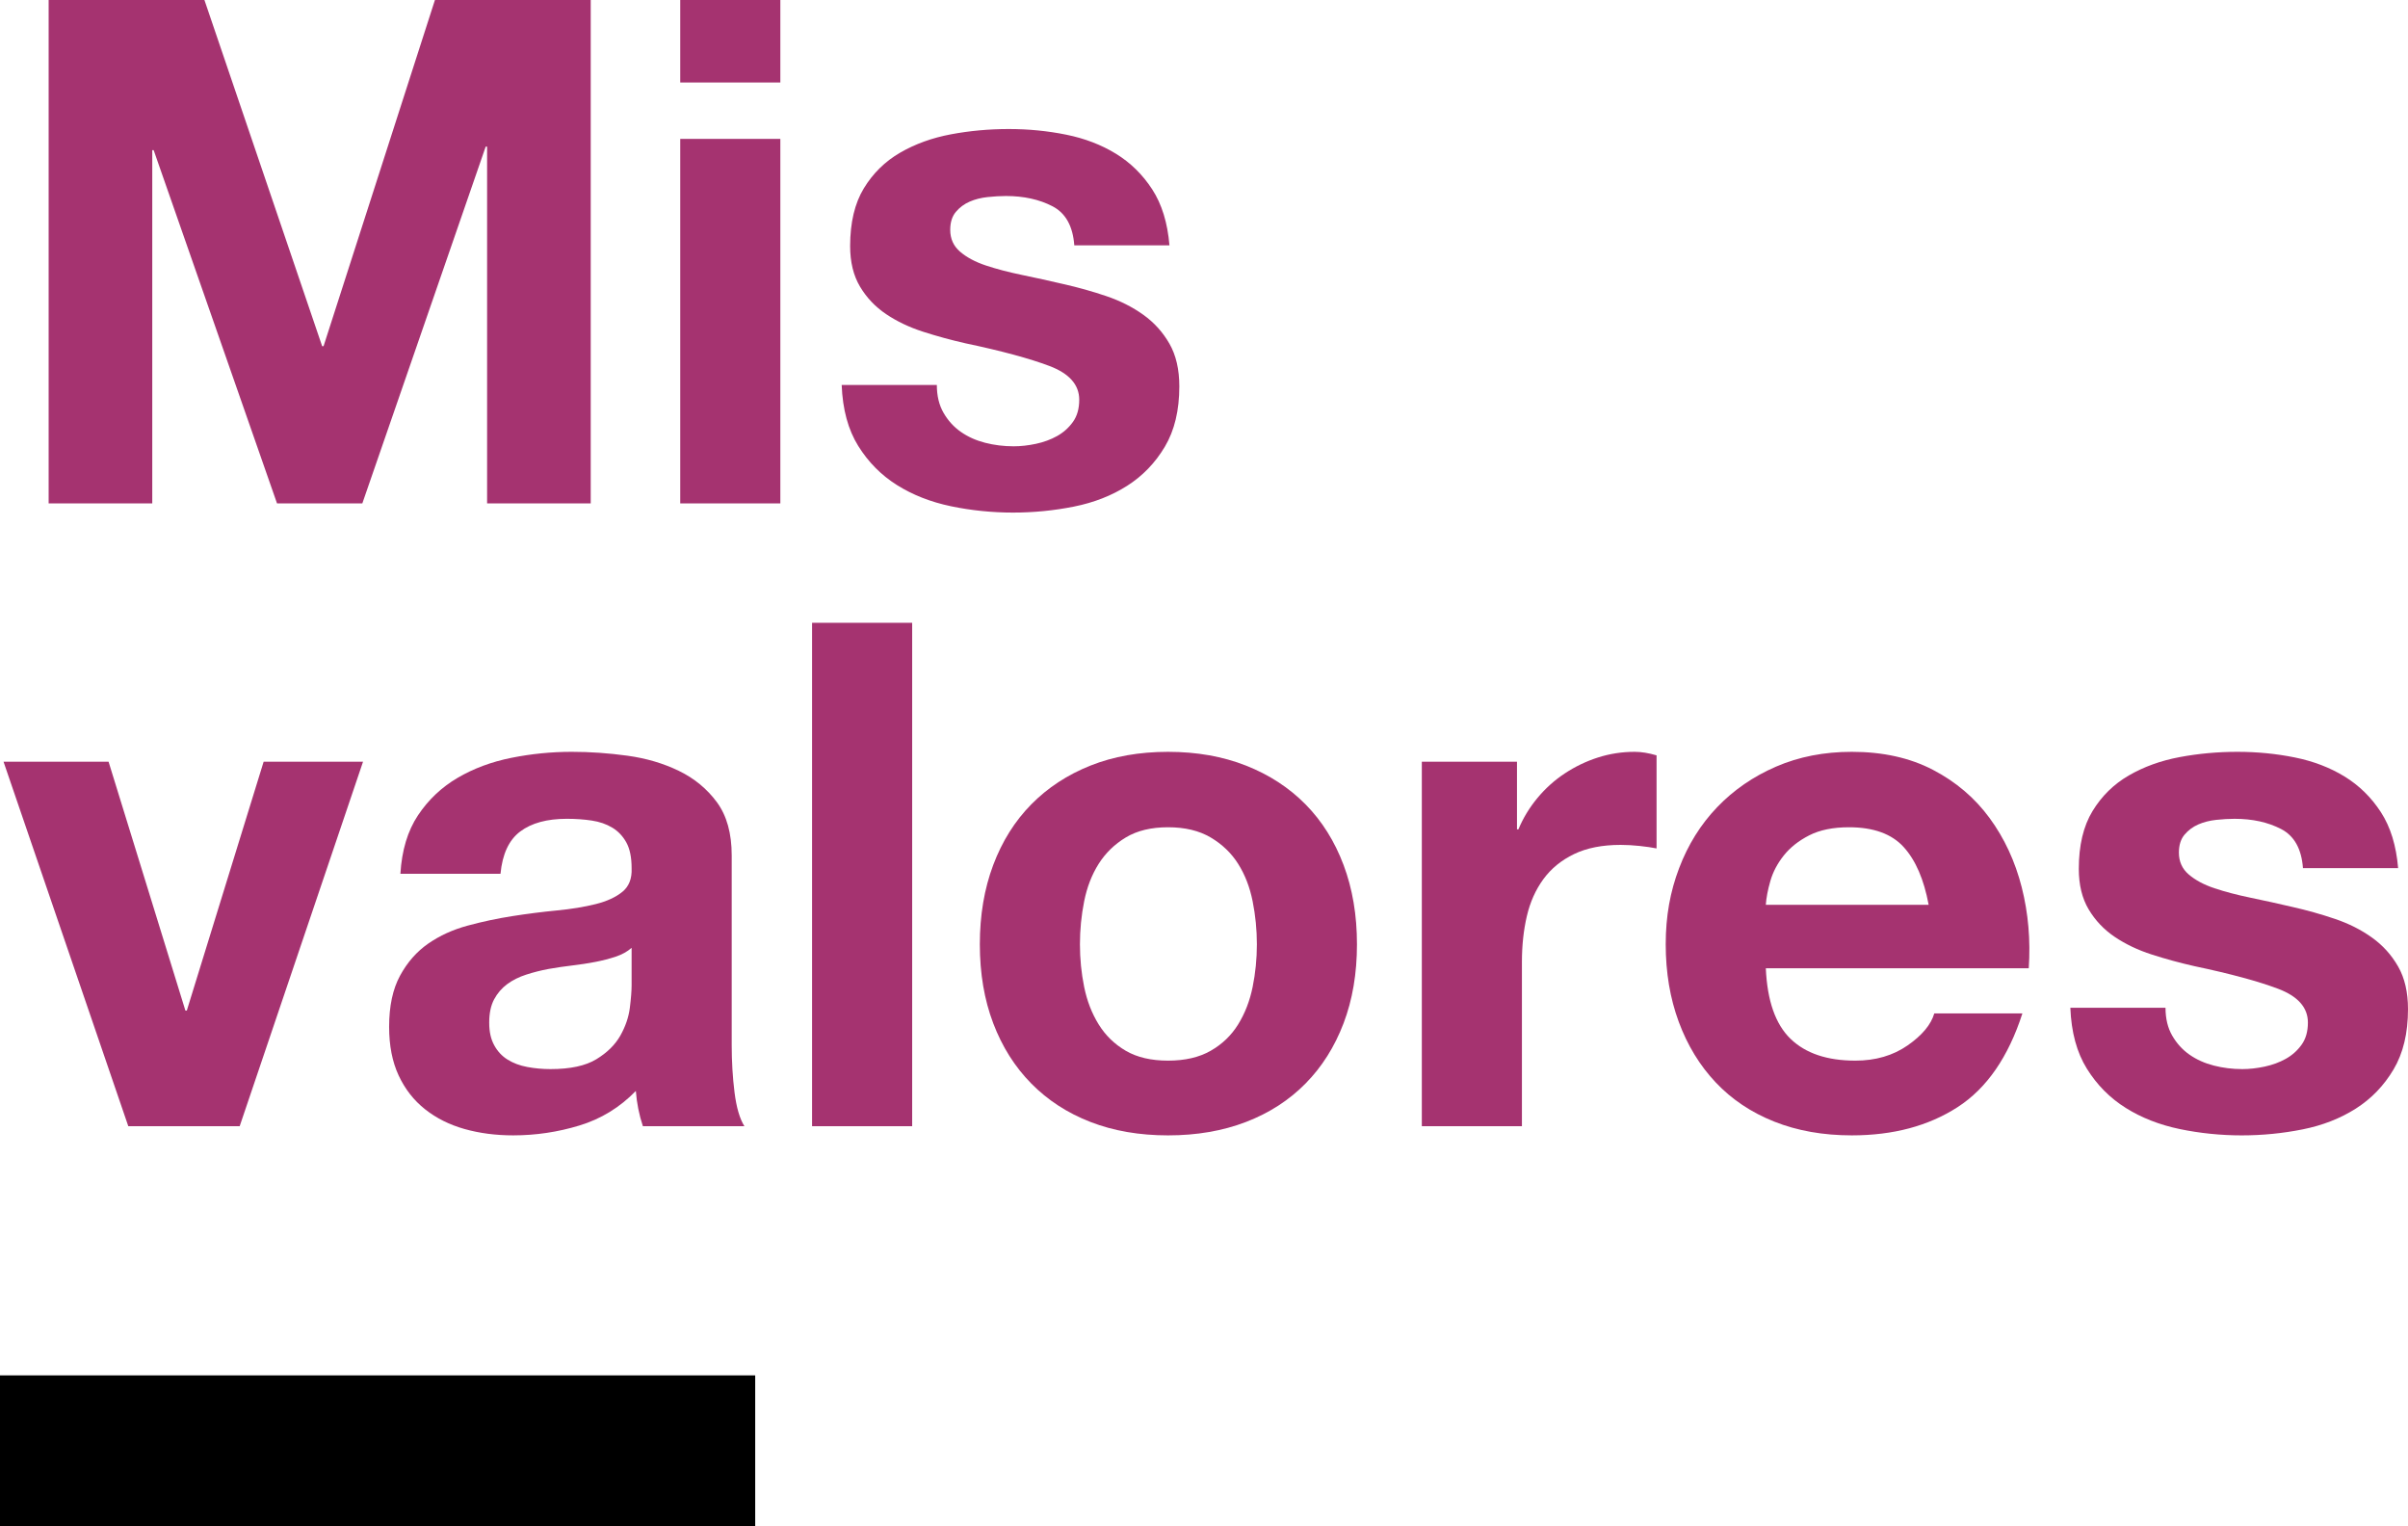
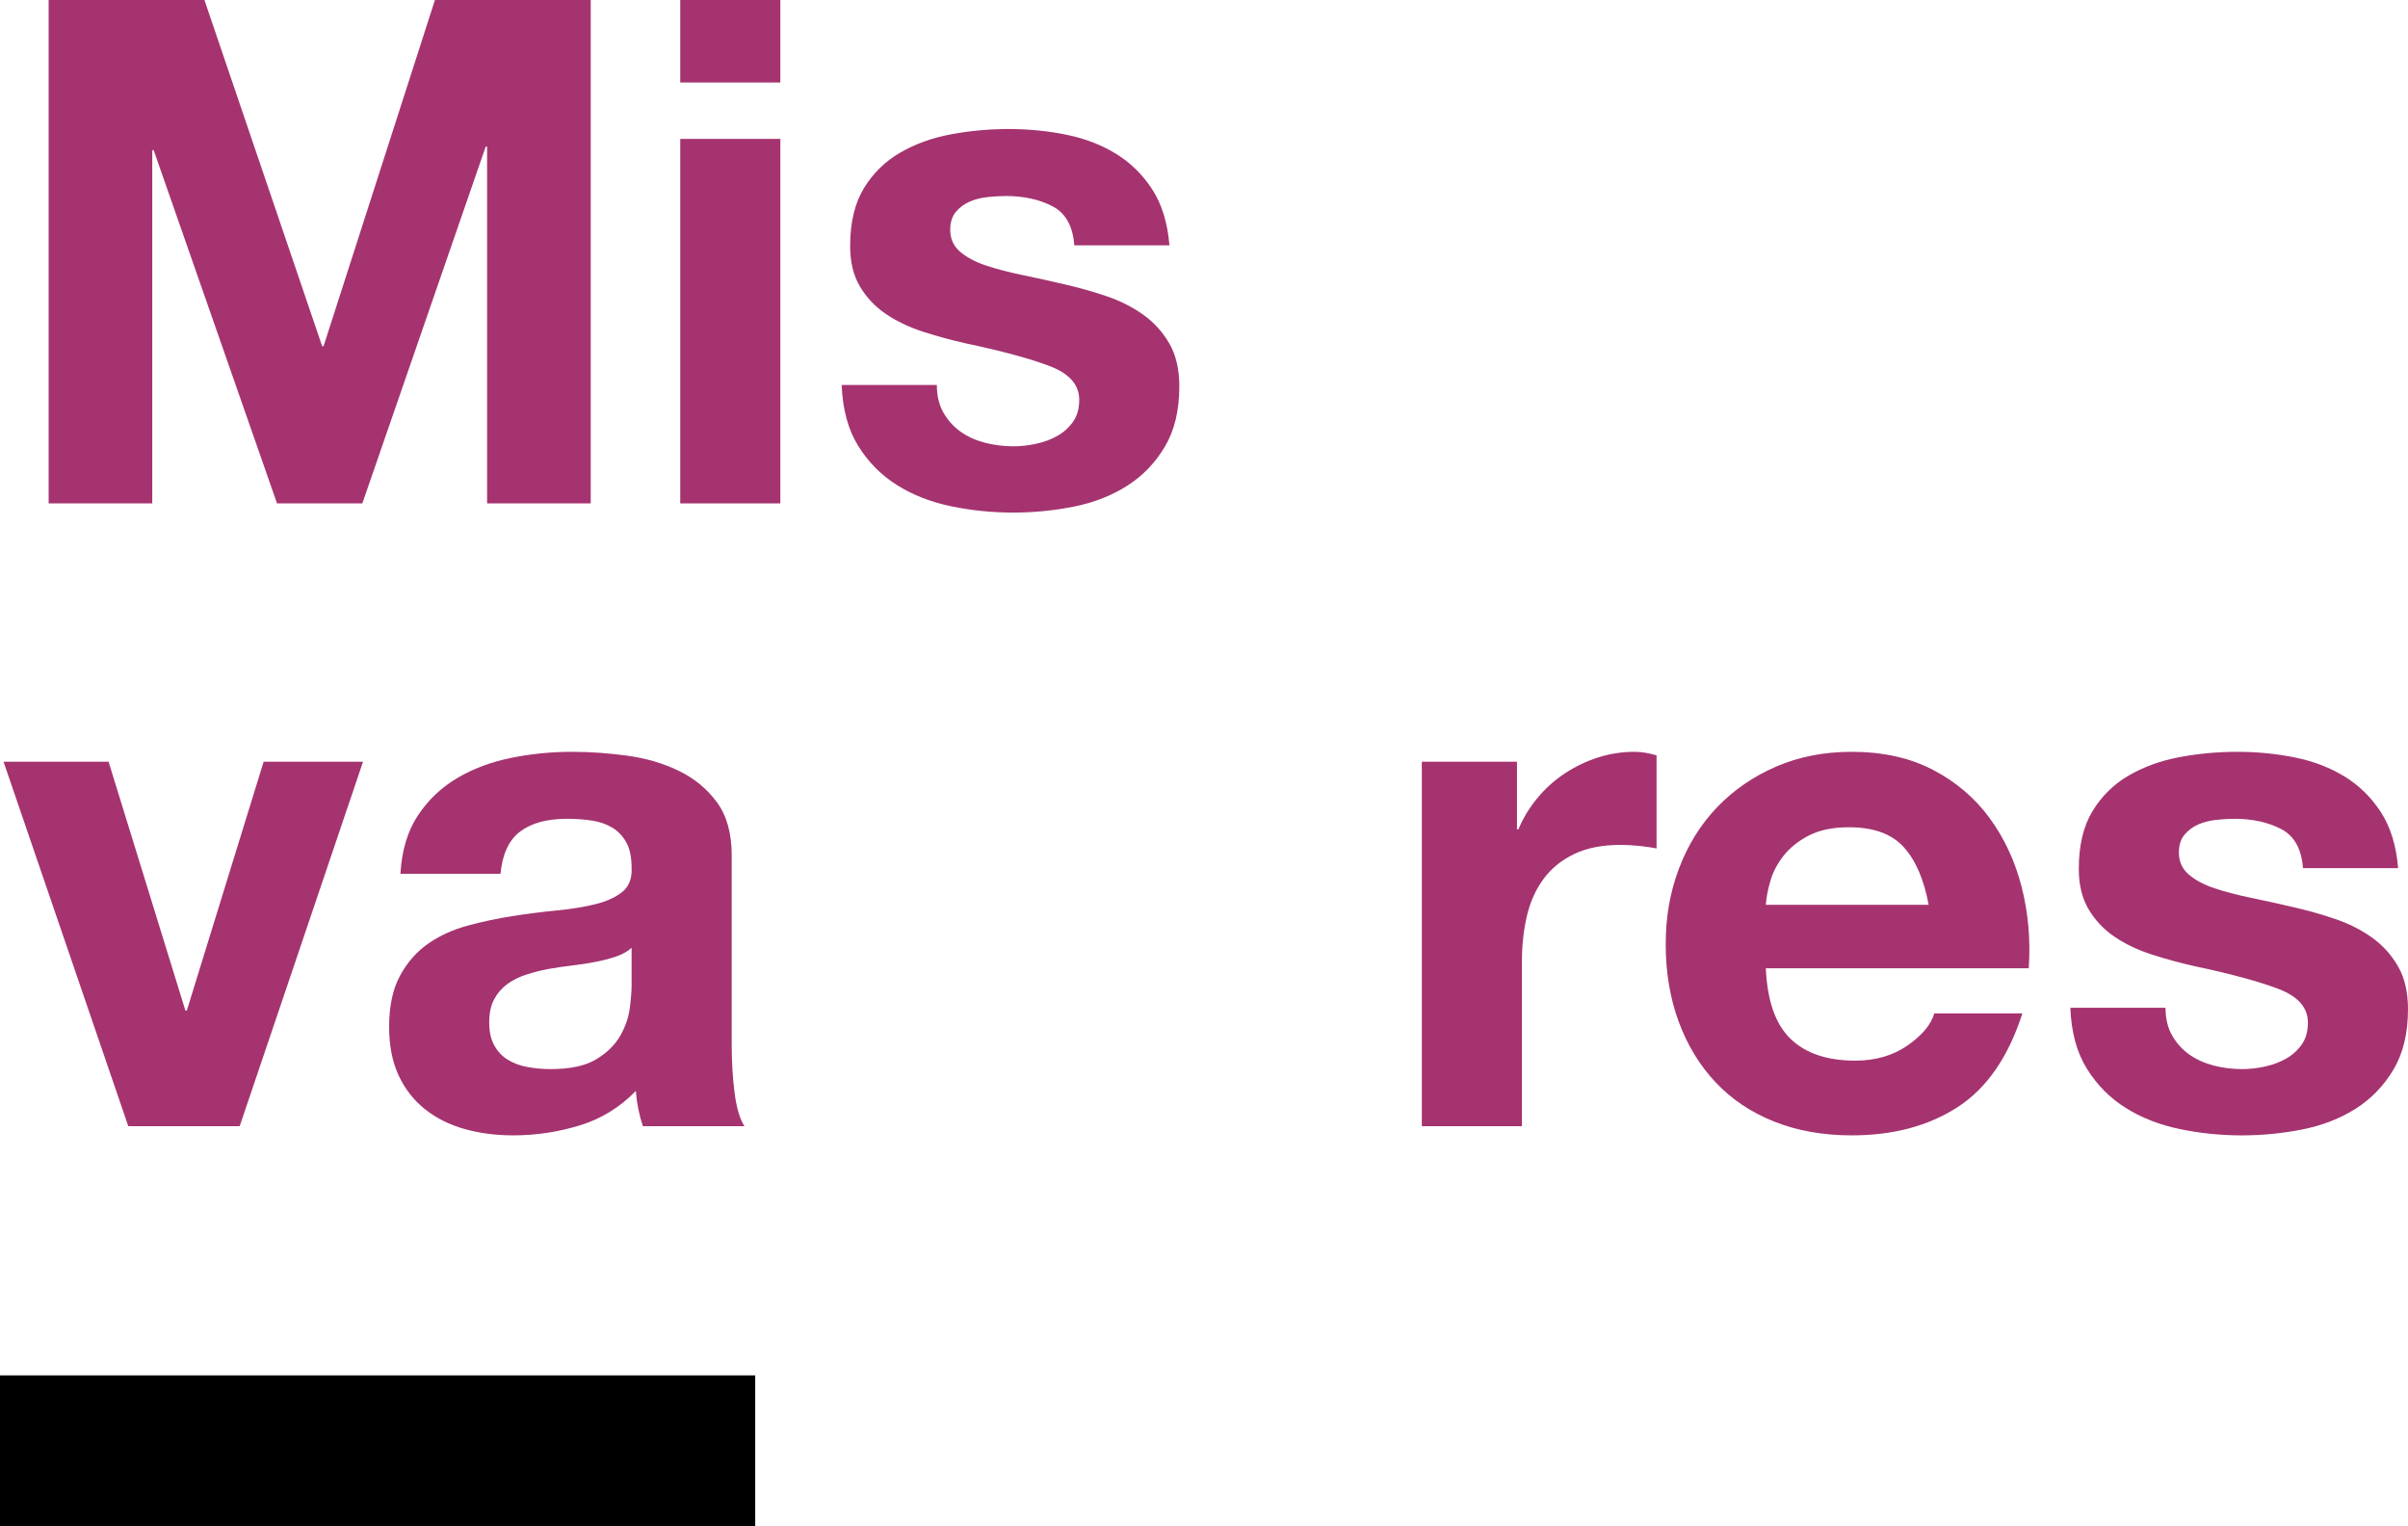
<svg xmlns="http://www.w3.org/2000/svg" id="Capa_2" viewBox="0 0 409.92 259.8">
  <defs>
    <style>.cls-1{fill:#a53370;}</style>
  </defs>
  <g id="Capa_1-2">
    <path class="cls-1" d="m34.8,0l20.04,58.92h.24L74.04,0h26.52v85.68h-17.64V24.96h-.24l-21,60.72h-14.52L26.16,25.56h-.24v60.12H8.28V0h26.52Z" />
    <path class="cls-1" d="m115.8,14.04V0h17.04v14.04h-17.04Zm17.04,9.6v62.04h-17.04V23.64h17.04Z" />
    <path class="cls-1" d="m160.62,70.26c.76,1.32,1.74,2.4,2.94,3.24s2.58,1.46,4.14,1.86c1.56.4,3.18.6,4.86.6,1.2,0,2.46-.14,3.78-.42,1.32-.28,2.52-.72,3.6-1.32s1.98-1.4,2.7-2.4c.72-1,1.08-2.26,1.08-3.78,0-2.56-1.7-4.48-5.1-5.76-3.4-1.28-8.14-2.56-14.22-3.84-2.48-.56-4.9-1.22-7.26-1.98-2.36-.76-4.46-1.76-6.3-3-1.84-1.24-3.32-2.8-4.44-4.68-1.12-1.88-1.68-4.18-1.68-6.9,0-4,.78-7.28,2.34-9.84,1.56-2.56,3.62-4.58,6.18-6.06,2.56-1.48,5.44-2.52,8.64-3.12,3.2-.6,6.48-.9,9.84-.9s6.62.32,9.78.96c3.16.64,5.98,1.72,8.46,3.24,2.48,1.52,4.54,3.54,6.18,6.06,1.64,2.52,2.62,5.7,2.94,9.54h-16.2c-.24-3.28-1.48-5.5-3.72-6.66-2.24-1.16-4.88-1.74-7.92-1.74-.96,0-2,.06-3.12.18-1.12.12-2.14.38-3.06.78-.92.4-1.7.98-2.34,1.74-.64.76-.96,1.78-.96,3.06,0,1.52.56,2.76,1.68,3.72,1.12.96,2.58,1.74,4.38,2.34,1.8.6,3.86,1.14,6.18,1.62,2.32.48,4.68,1,7.08,1.56,2.48.56,4.9,1.24,7.26,2.04,2.36.8,4.46,1.86,6.3,3.18,1.84,1.32,3.32,2.96,4.44,4.92,1.12,1.96,1.68,4.38,1.68,7.26,0,4.08-.82,7.5-2.46,10.26-1.64,2.76-3.78,4.98-6.42,6.66s-5.66,2.86-9.06,3.54c-3.4.68-6.86,1.02-10.38,1.02s-7.12-.36-10.56-1.08c-3.44-.72-6.5-1.92-9.18-3.6-2.68-1.68-4.88-3.9-6.6-6.66-1.72-2.76-2.66-6.22-2.82-10.38h16.2c0,1.84.38,3.42,1.14,4.74Z" />
    <path class="cls-1" d="m21.84,191.68L.6,129.64h17.88l13.08,42.36h.24l13.08-42.36h16.92l-21,62.04h-18.96Z" />
    <path class="cls-1" d="m68.16,148.72c.24-4,1.24-7.32,3-9.96,1.76-2.64,4-4.76,6.72-6.36,2.72-1.6,5.78-2.74,9.18-3.42,3.4-.68,6.82-1.02,10.26-1.02,3.12,0,6.28.22,9.48.66,3.2.44,6.12,1.3,8.76,2.58,2.64,1.28,4.8,3.06,6.48,5.34,1.68,2.28,2.52,5.3,2.52,9.06v32.28c0,2.8.16,5.48.48,8.04.32,2.56.88,4.48,1.68,5.76h-17.28c-.32-.96-.58-1.94-.78-2.94-.2-1-.34-2.02-.42-3.06-2.72,2.8-5.92,4.76-9.6,5.88-3.68,1.12-7.44,1.68-11.28,1.68-2.96,0-5.72-.36-8.28-1.08-2.56-.72-4.8-1.84-6.72-3.36-1.92-1.52-3.42-3.44-4.5-5.76-1.08-2.32-1.62-5.08-1.62-8.28,0-3.52.62-6.42,1.86-8.7,1.24-2.28,2.84-4.1,4.8-5.46,1.96-1.36,4.2-2.38,6.72-3.06,2.52-.68,5.06-1.22,7.62-1.62,2.56-.4,5.08-.72,7.56-.96,2.48-.24,4.68-.6,6.6-1.08,1.92-.48,3.44-1.18,4.56-2.1,1.12-.92,1.64-2.26,1.56-4.02,0-1.84-.3-3.3-.9-4.38-.6-1.08-1.4-1.92-2.4-2.52-1-.6-2.16-1-3.48-1.2-1.32-.2-2.74-.3-4.26-.3-3.36,0-6,.72-7.92,2.16-1.92,1.44-3.04,3.84-3.36,7.2h-17.04Zm39.36,12.6c-.72.64-1.62,1.14-2.7,1.5-1.08.36-2.24.66-3.48.9-1.24.24-2.54.44-3.9.6-1.36.16-2.72.36-4.08.6-1.28.24-2.54.56-3.78.96-1.24.4-2.32.94-3.24,1.62-.92.68-1.66,1.54-2.22,2.58-.56,1.04-.84,2.36-.84,3.96s.28,2.8.84,3.84c.56,1.04,1.32,1.86,2.28,2.46.96.6,2.08,1.02,3.36,1.26,1.28.24,2.6.36,3.96.36,3.36,0,5.96-.56,7.8-1.68,1.84-1.12,3.2-2.46,4.08-4.02.88-1.56,1.42-3.14,1.62-4.74.2-1.6.3-2.88.3-3.84v-6.36Z" />
-     <path class="cls-1" d="m155.28,106v85.68h-17.04v-85.68h17.04Z" />
-     <path class="cls-1" d="m169.08,147.22c1.52-4.04,3.68-7.48,6.48-10.32,2.8-2.84,6.16-5.04,10.08-6.6,3.92-1.56,8.32-2.34,13.2-2.34s9.3.78,13.26,2.34c3.96,1.56,7.34,3.76,10.14,6.6,2.8,2.84,4.96,6.28,6.48,10.32,1.52,4.04,2.28,8.54,2.28,13.5s-.76,9.44-2.28,13.44c-1.52,4-3.68,7.42-6.48,10.26-2.8,2.84-6.18,5.02-10.14,6.54s-8.38,2.28-13.26,2.28-9.28-.76-13.2-2.28c-3.92-1.52-7.28-3.7-10.08-6.54-2.8-2.84-4.96-6.26-6.48-10.26-1.52-4-2.28-8.48-2.28-13.44s.76-9.46,2.28-13.5Zm15.48,20.76c.48,2.36,1.3,4.48,2.46,6.36,1.16,1.88,2.7,3.38,4.62,4.5,1.92,1.12,4.32,1.68,7.2,1.68s5.3-.56,7.26-1.68c1.96-1.12,3.52-2.62,4.68-4.5,1.16-1.88,1.98-4,2.46-6.36.48-2.36.72-4.78.72-7.26s-.24-4.92-.72-7.32c-.48-2.4-1.3-4.52-2.46-6.36-1.16-1.84-2.72-3.34-4.68-4.5-1.96-1.16-4.38-1.74-7.26-1.74s-5.28.58-7.2,1.74c-1.92,1.16-3.46,2.66-4.62,4.5-1.16,1.84-1.98,3.96-2.46,6.36-.48,2.4-.72,4.84-.72,7.32s.24,4.9.72,7.26Z" />
+     <path class="cls-1" d="m155.28,106v85.68h-17.04h17.04Z" />
    <path class="cls-1" d="m258.24,129.64v11.52h.24c.8-1.92,1.88-3.7,3.24-5.34,1.36-1.64,2.92-3.04,4.68-4.2,1.76-1.16,3.64-2.06,5.64-2.7,2-.64,4.08-.96,6.24-.96,1.12,0,2.36.2,3.72.6v15.84c-.8-.16-1.76-.3-2.88-.42-1.12-.12-2.2-.18-3.24-.18-3.12,0-5.76.52-7.92,1.56-2.16,1.04-3.9,2.46-5.22,4.26-1.32,1.8-2.26,3.9-2.82,6.3-.56,2.4-.84,5-.84,7.8v27.96h-17.04v-62.04h16.2Z" />
    <path class="cls-1" d="m304.8,176.8c2.56,2.48,6.24,3.72,11.04,3.72,3.44,0,6.4-.86,8.88-2.58,2.48-1.72,4-3.54,4.56-5.46h15c-2.4,7.44-6.08,12.76-11.04,15.96-4.96,3.2-10.96,4.8-18,4.8-4.88,0-9.28-.78-13.2-2.34-3.92-1.56-7.24-3.78-9.96-6.66-2.72-2.88-4.82-6.32-6.3-10.32-1.48-4-2.22-8.4-2.22-13.2s.76-8.96,2.28-12.96c1.52-4,3.68-7.46,6.48-10.38,2.8-2.92,6.14-5.22,10.02-6.9,3.88-1.68,8.18-2.52,12.9-2.52,5.28,0,9.88,1.02,13.8,3.06,3.92,2.04,7.14,4.78,9.66,8.22,2.52,3.44,4.34,7.36,5.46,11.76,1.12,4.4,1.52,9,1.2,13.8h-44.76c.24,5.52,1.64,9.52,4.2,12Zm19.26-32.64c-2.04-2.24-5.14-3.36-9.3-3.36-2.72,0-4.98.46-6.78,1.38-1.8.92-3.24,2.06-4.32,3.42-1.08,1.36-1.84,2.8-2.28,4.32-.44,1.52-.7,2.88-.78,4.08h27.72c-.8-4.32-2.22-7.6-4.26-9.84Z" />
    <path class="cls-1" d="m369.78,176.26c.76,1.32,1.74,2.4,2.94,3.24s2.58,1.46,4.14,1.86c1.56.4,3.18.6,4.86.6,1.2,0,2.46-.14,3.78-.42,1.32-.28,2.52-.72,3.6-1.32s1.98-1.4,2.7-2.4c.72-1,1.08-2.26,1.08-3.78,0-2.56-1.7-4.48-5.1-5.76-3.4-1.28-8.14-2.56-14.22-3.84-2.48-.56-4.9-1.22-7.26-1.98-2.36-.76-4.46-1.76-6.3-3-1.84-1.24-3.32-2.8-4.44-4.68-1.12-1.88-1.68-4.18-1.68-6.9,0-4,.78-7.28,2.34-9.84,1.56-2.56,3.62-4.58,6.18-6.06,2.56-1.48,5.44-2.52,8.64-3.12,3.2-.6,6.48-.9,9.84-.9s6.62.32,9.78.96c3.16.64,5.98,1.72,8.46,3.24,2.48,1.52,4.54,3.54,6.18,6.06,1.64,2.52,2.62,5.7,2.94,9.54h-16.2c-.24-3.28-1.48-5.5-3.72-6.66-2.24-1.16-4.88-1.74-7.92-1.74-.96,0-2,.06-3.12.18-1.12.12-2.14.38-3.06.78-.92.4-1.7.98-2.34,1.74-.64.76-.96,1.78-.96,3.06,0,1.52.56,2.76,1.68,3.72,1.12.96,2.58,1.74,4.38,2.34,1.8.6,3.86,1.14,6.18,1.62,2.32.48,4.68,1,7.08,1.56,2.48.56,4.9,1.24,7.26,2.04,2.36.8,4.46,1.86,6.3,3.18,1.84,1.32,3.32,2.96,4.44,4.92,1.12,1.96,1.68,4.38,1.68,7.26,0,4.08-.82,7.5-2.46,10.26-1.64,2.76-3.78,4.98-6.42,6.66s-5.66,2.86-9.06,3.54c-3.4.68-6.86,1.02-10.38,1.02s-7.12-.36-10.56-1.08c-3.44-.72-6.5-1.92-9.18-3.6-2.68-1.68-4.88-3.9-6.6-6.66-1.72-2.76-2.66-6.22-2.82-10.38h16.2c0,1.84.38,3.42,1.14,4.74Z" />
    <rect y="234.09" width="128.56" height="25.71" />
  </g>
</svg>